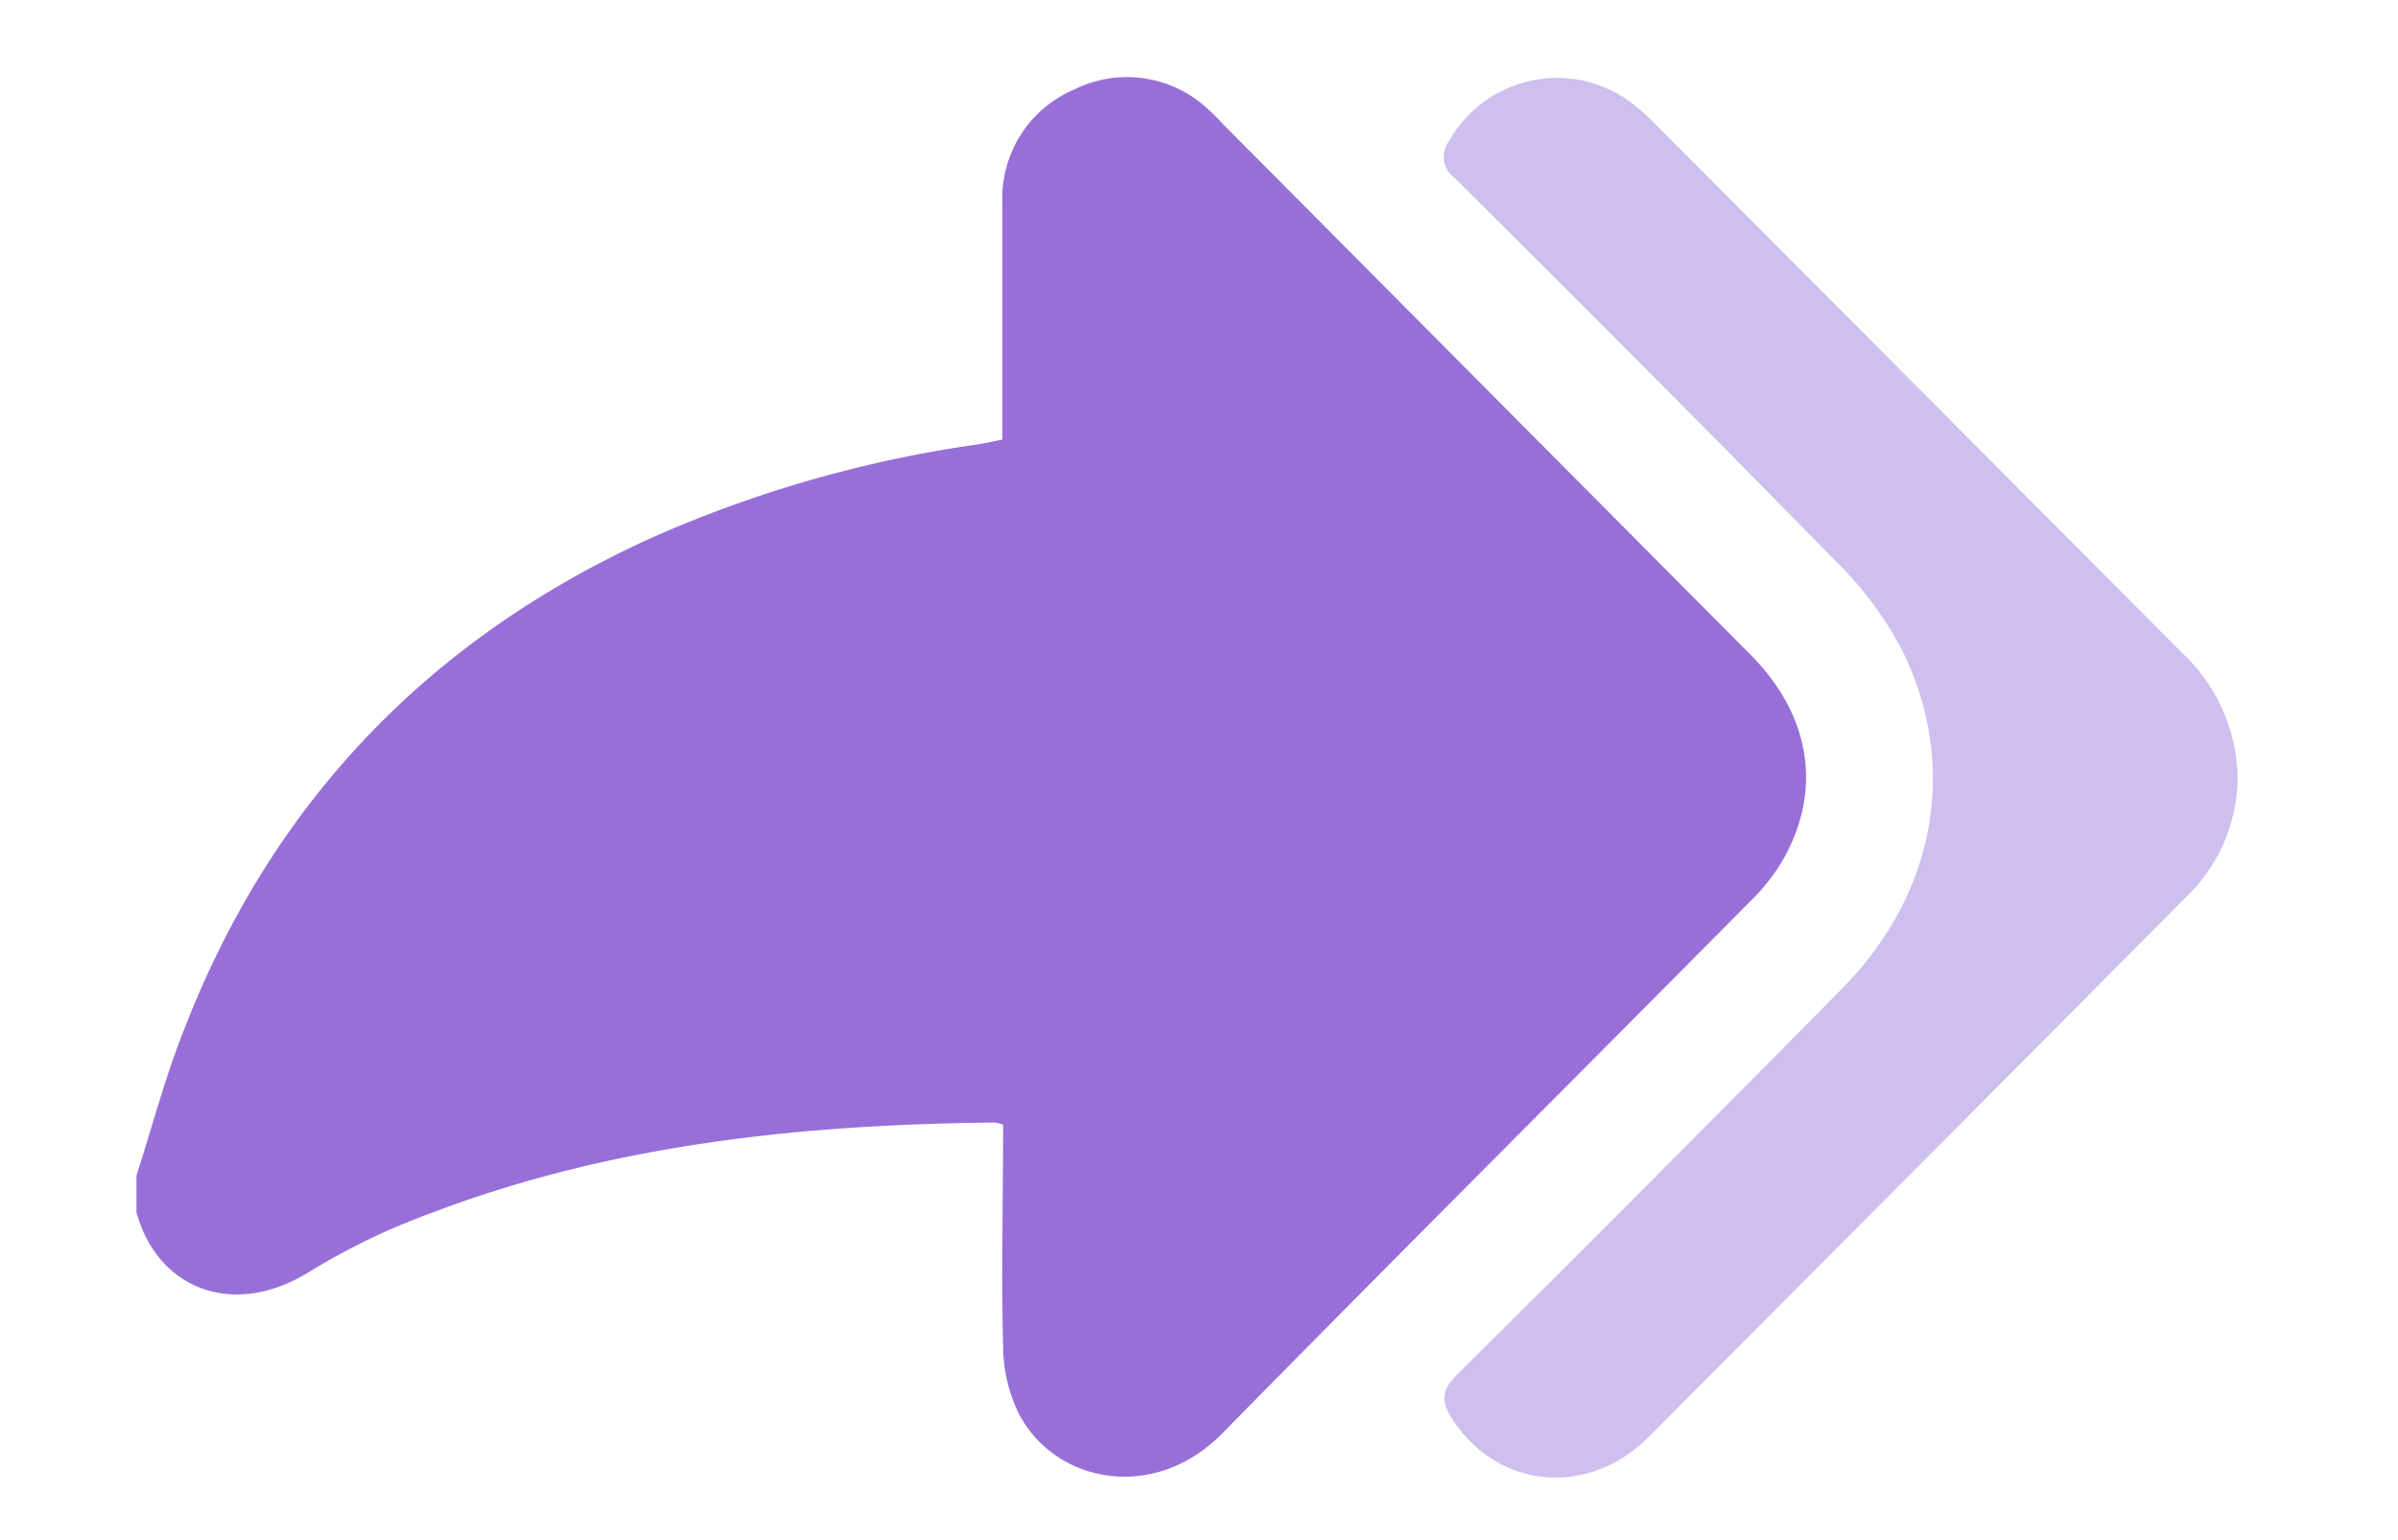
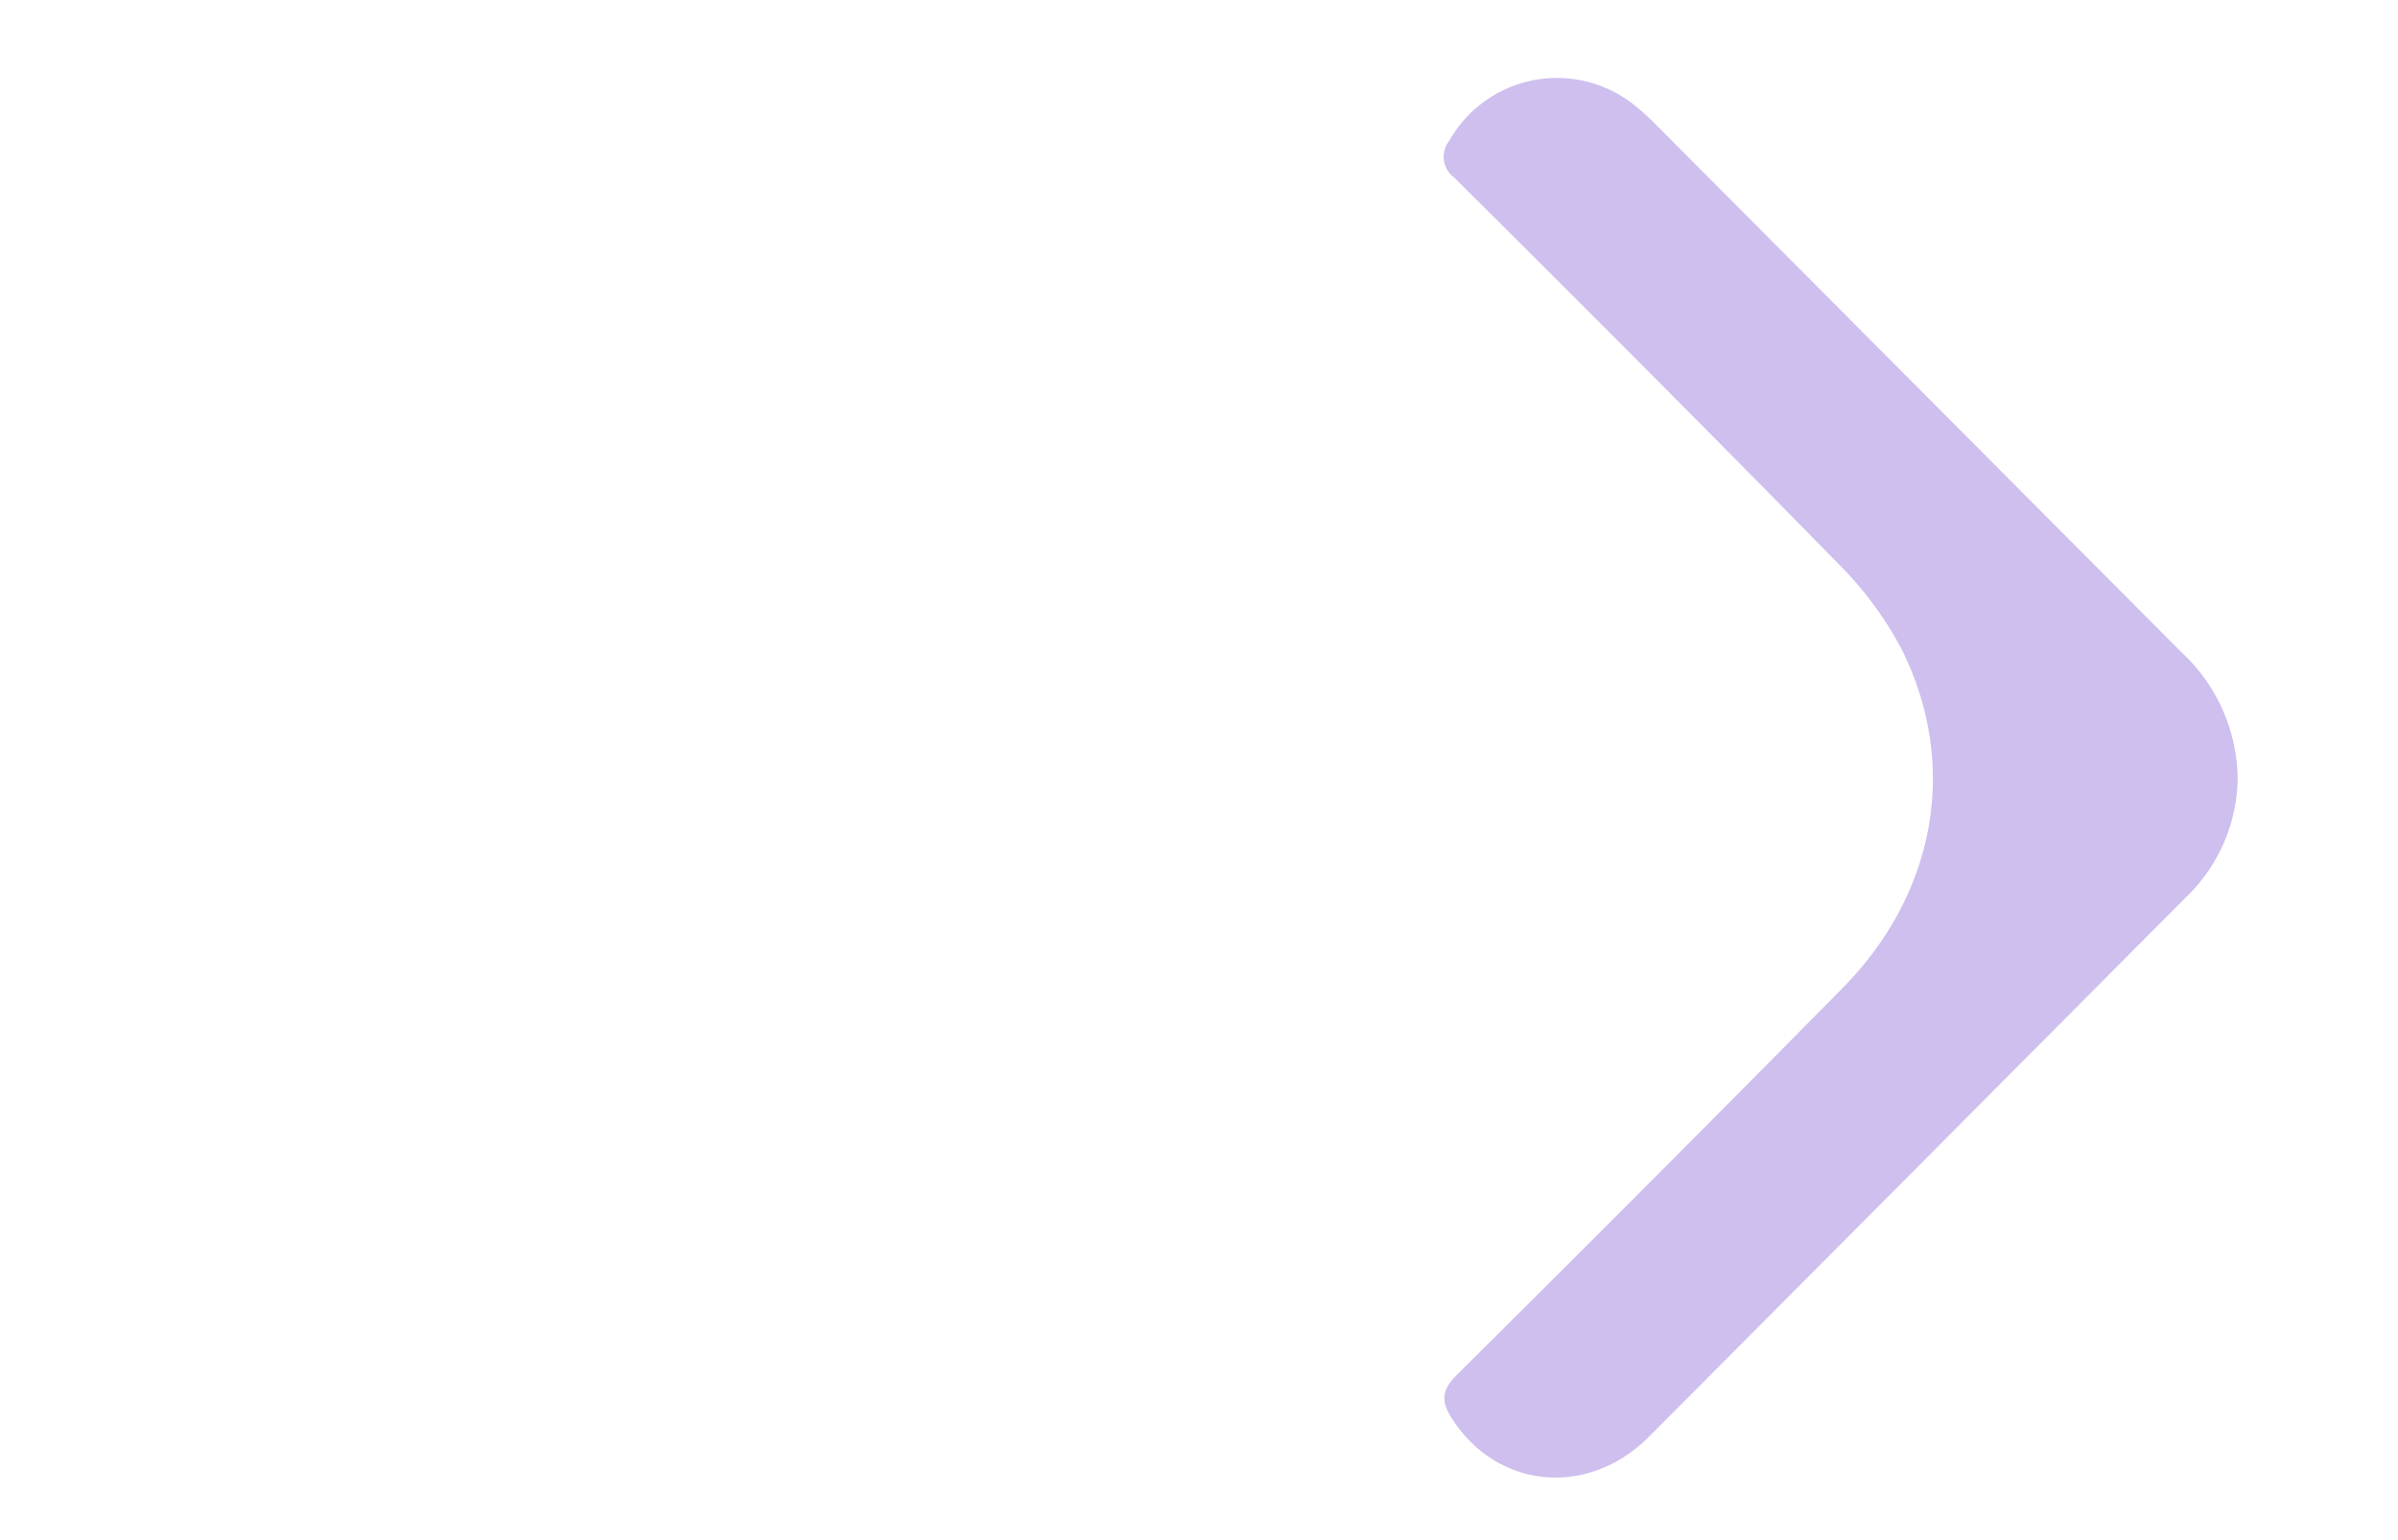
<svg xmlns="http://www.w3.org/2000/svg" id="_лой_1" data-name="—лой_1" viewBox="0 0 163.61 105.08">
  <defs>
    <style>.cls-1{fill:#986fd8;}.cls-2{fill:#cebfef;}</style>
  </defs>
-   <path class="cls-1" d="M9.31,80.23c1.1-3.4,2-6.87,3.34-10.19,6-15.35,16.64-26.41,31.64-33.26a83.71,83.71,0,0,1,22.35-6.44c.54-.08,1.08-.21,1.75-.34V23.29c0-3.12,0-6.25,0-9.38A8.07,8.07,0,0,1,73.31,6.1a8.08,8.08,0,0,1,9.12,1.36,13.17,13.17,0,0,1,1,1q18,18.11,36,36.22c4.11,4.14,4.93,9.22,2.22,14a13.15,13.15,0,0,1-2.14,2.74C107.5,73.55,95.37,85.64,83.37,97.85c-4.7,4.77-11.55,3.33-13.93-1.52a10.62,10.62,0,0,1-1-4.42c-.13-5,0-10.07,0-15.15a2.48,2.48,0,0,0-.56-.15c-13.12.14-26.07,1.46-38.44,6.17a45.89,45.89,0,0,0-8.3,4C16,90,10.78,88.05,9.31,82.75Z" />
  <path class="cls-2" d="M152.67,53.16a11.44,11.44,0,0,1-3.52,8.07q-18.32,18.42-36.64,36.82c-4.15,4.16-10.27,3.58-13.38-1.13-.75-1.14-.89-1.94.25-3.07q13.22-13.12,26.29-26.37c6.41-6.48,8-15.25,4.09-23.14a24.25,24.25,0,0,0-4.38-5.91C116.73,29.59,108,20.85,99.22,12.12a1.76,1.76,0,0,1-.35-2.5,8.45,8.45,0,0,1,12.56-2.51A15.89,15.89,0,0,1,113,8.53q17.93,18,35.85,36A11.93,11.93,0,0,1,152.67,53.16Z" />
</svg>